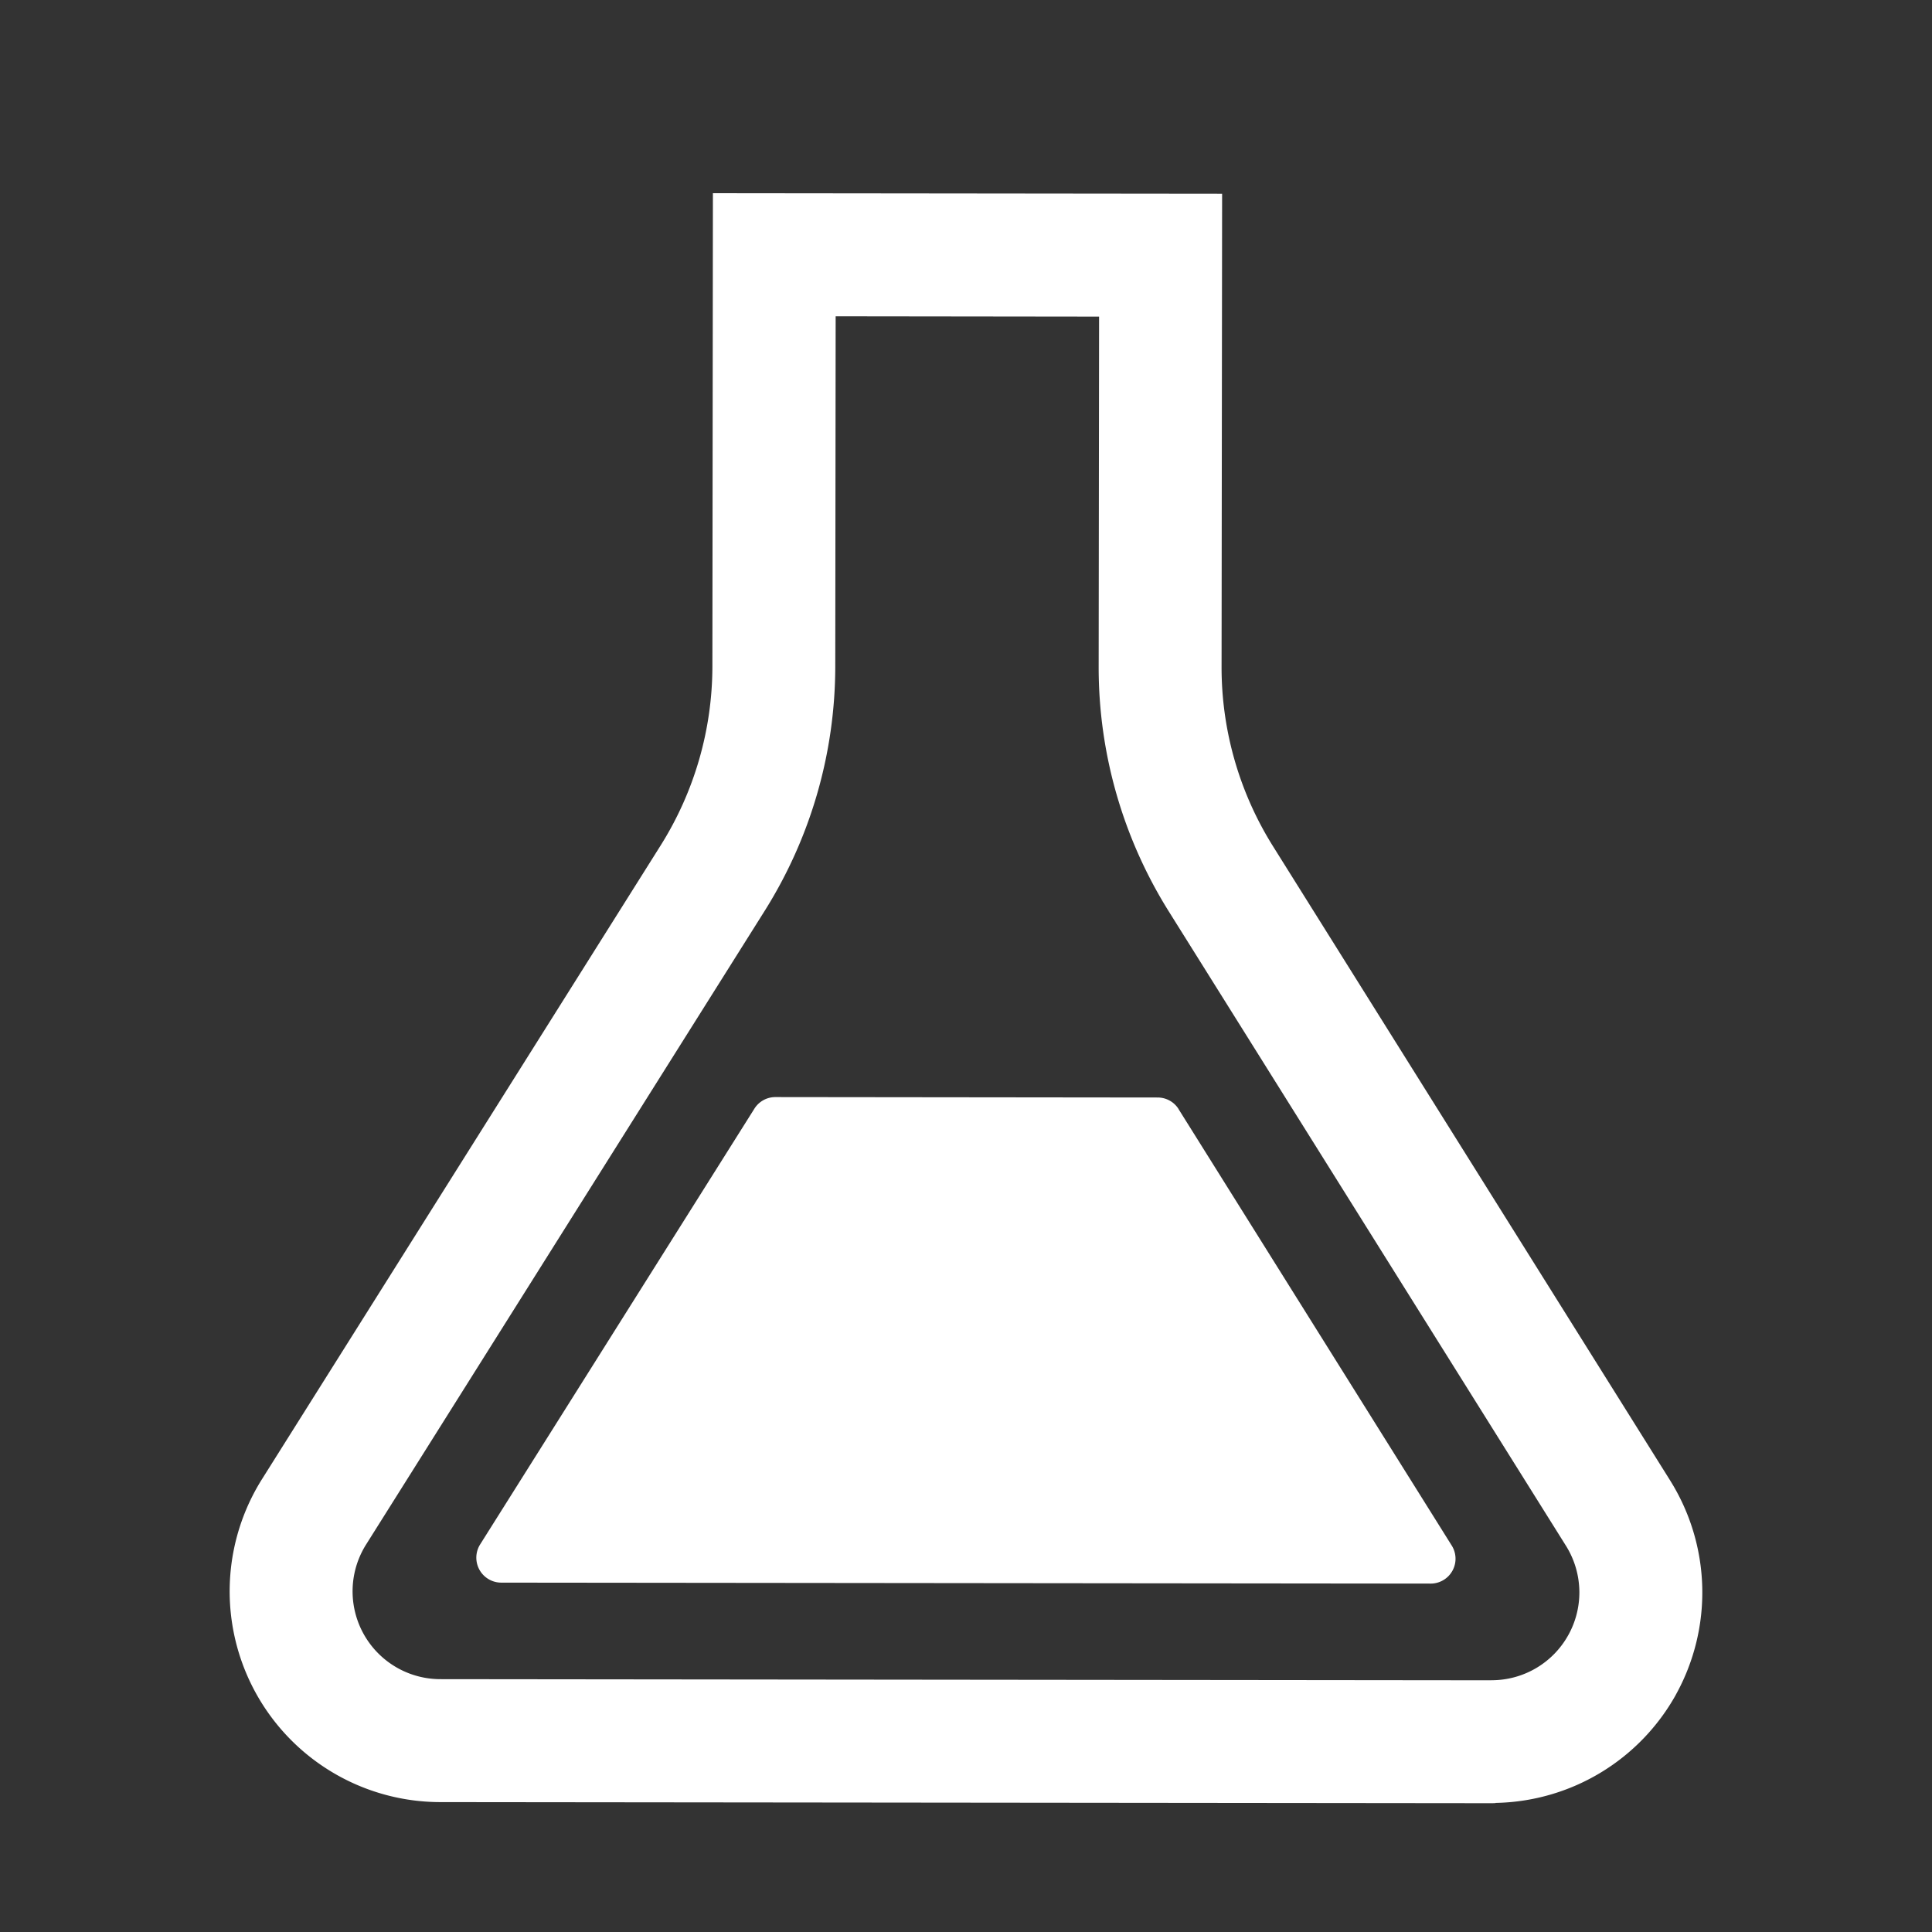
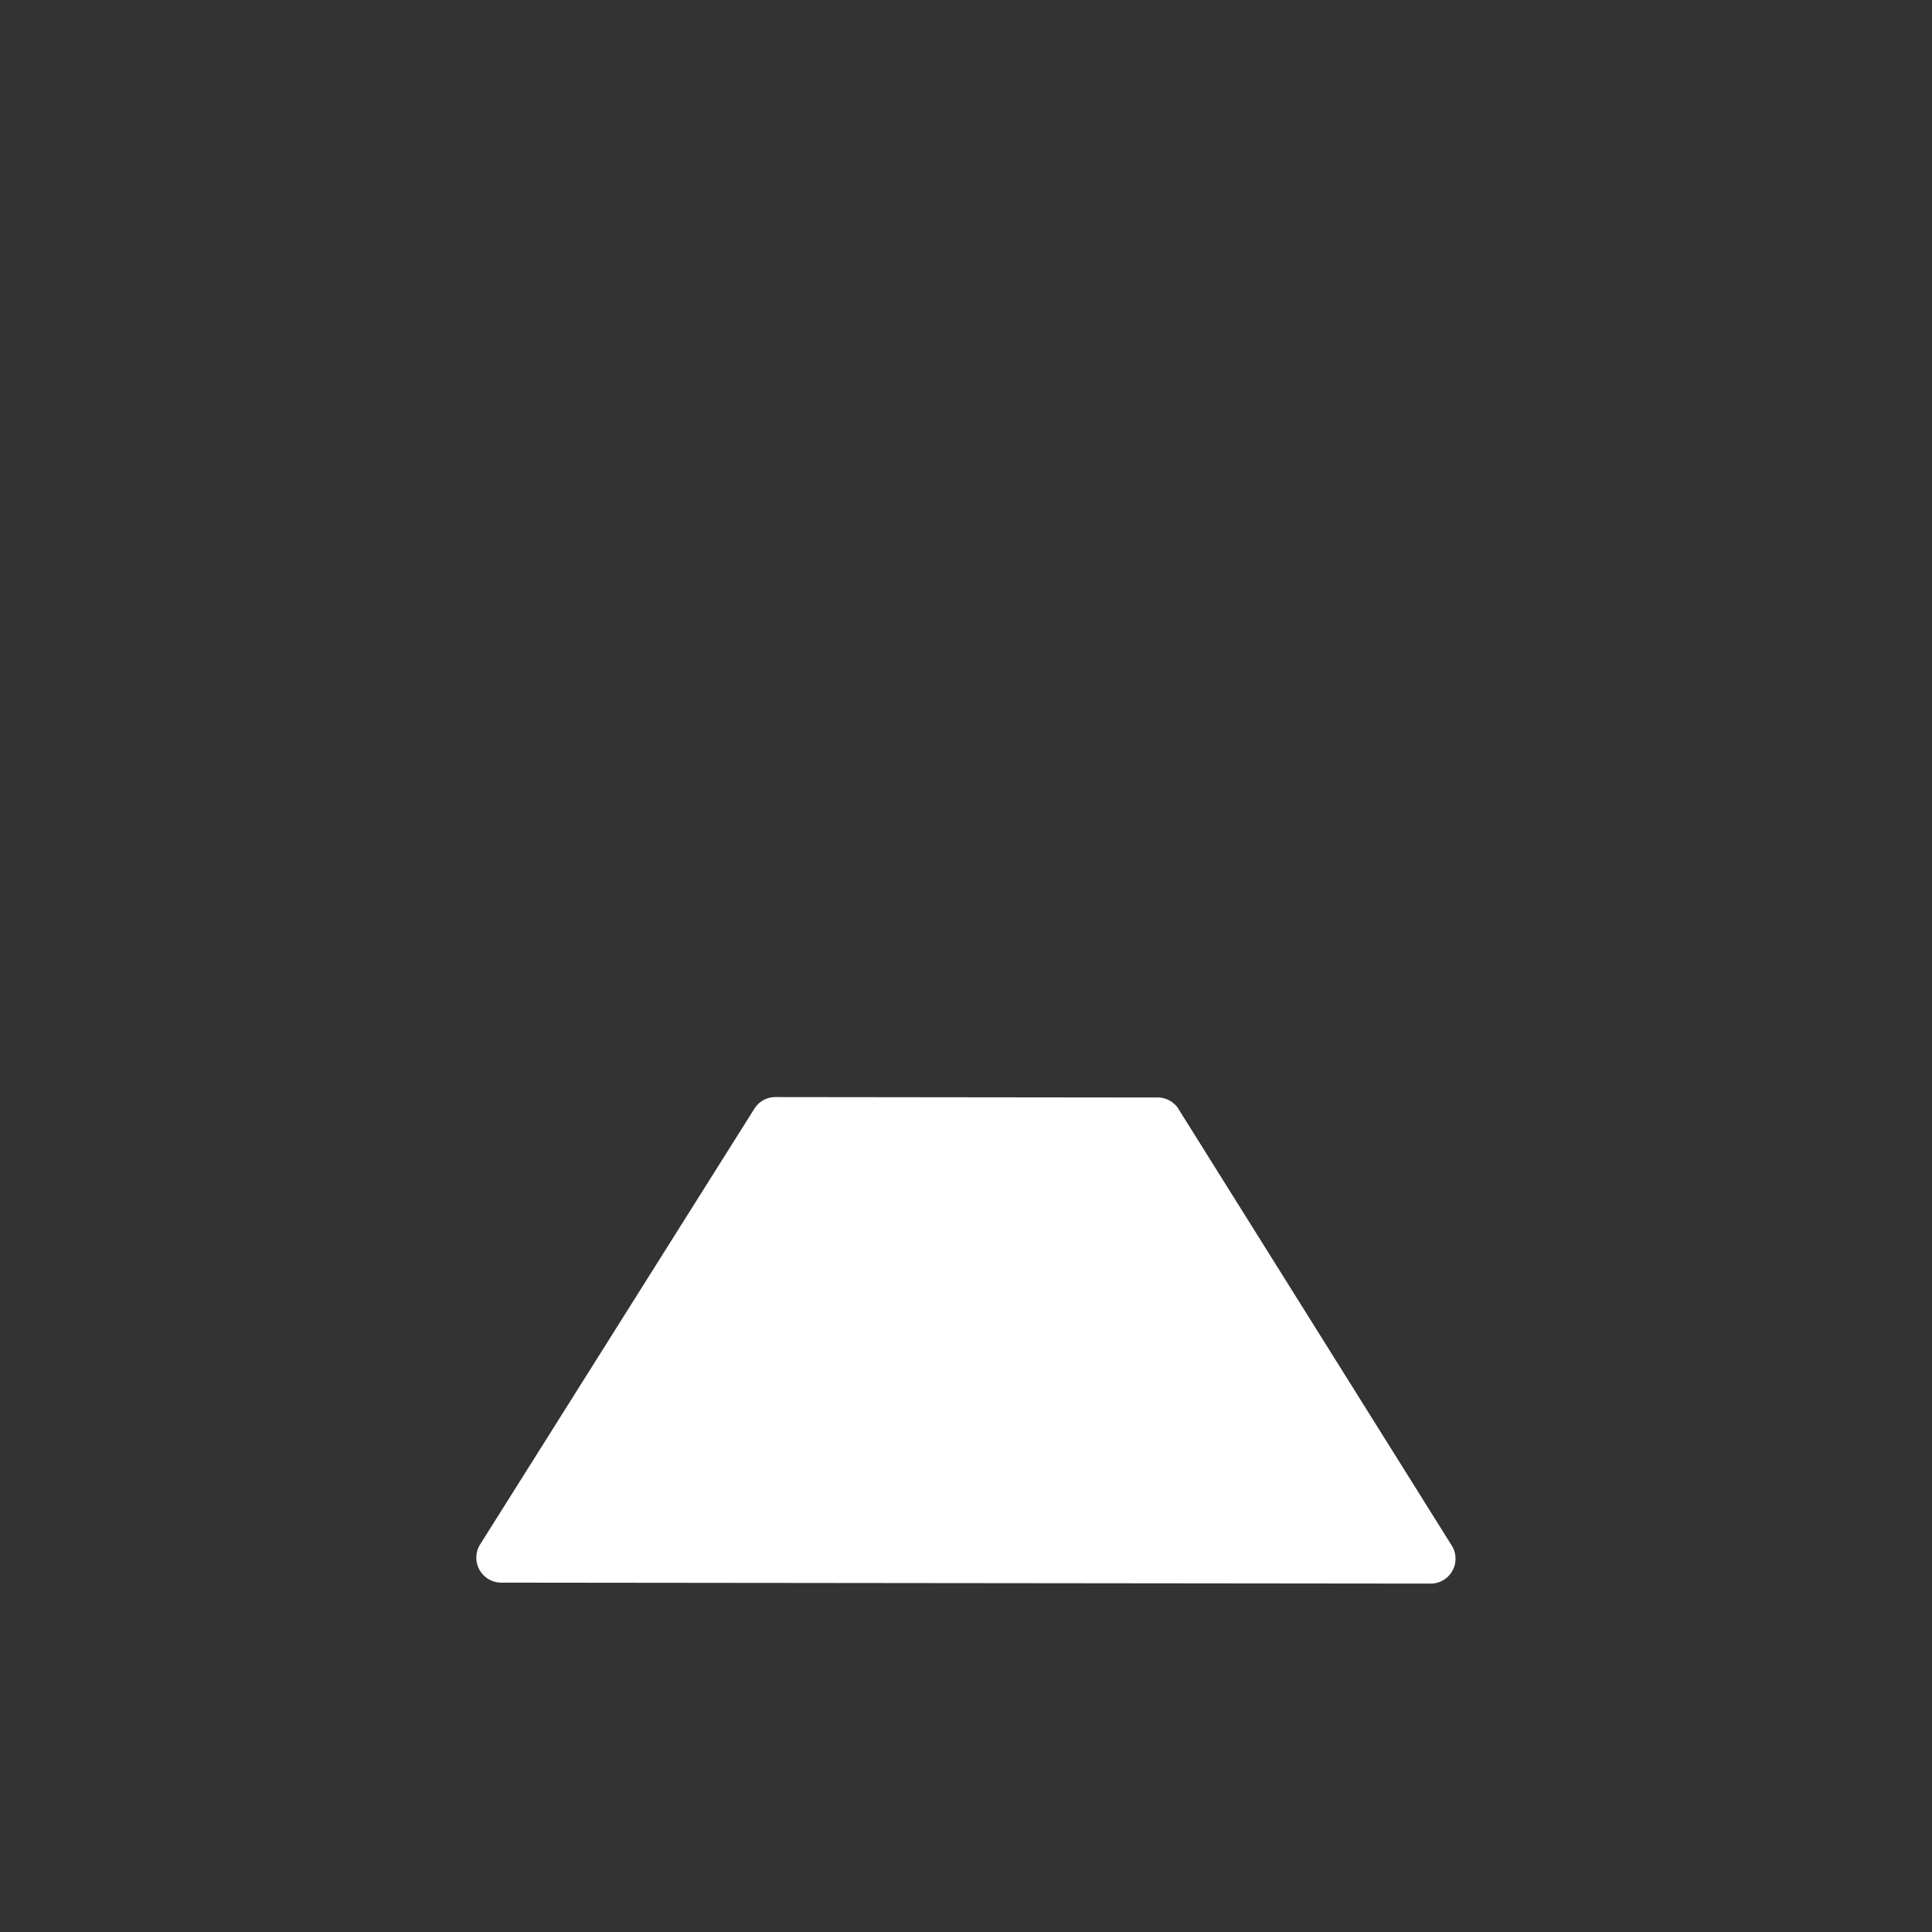
<svg xmlns="http://www.w3.org/2000/svg" width="60" height="60" fill="none">
  <rect width="100%" height="100%" fill="#333333" stroke="none" />
-   <path d="M51.87 45.98L39.531 26.276a10.463 10.463 0 01-1.594-5.55l.017-14.709L22.14 6l-.016 14.697a10.472 10.472 0 01-1.606 5.557l-12.38 19.68a6.546 6.546 0 005.536 10.032l32.64.034h.002c.089 0 .134-.005.135-.005l-.001-.004a6.545 6.545 0 005.597-3.362v-.002a6.55 6.55 0 00-.177-6.646zm-3.164 4.797a2.721 2.721 0 01-2.385 1.404l-.02.002-32.624-.035a2.728 2.728 0 01-2.308-4.181l12.379-19.68A14.286 14.286 0 0025.94 20.7l.012-10.878 8.181.01-.013 10.88v.014c0 2.68.755 5.303 2.176 7.576l12.337 19.705c.276.441.415.944.416 1.448a2.735 2.735 0 01-.343 1.323z" fill="#fff" />
  <path d="M36.605 34.447a.768.768 0 00-.654-.363l-11.87-.013a.768.768 0 00-.654.362L14.91 47.965a.775.775 0 00.655 1.185l28.867.03a.772.772 0 00.654-1.18l-8.483-13.553z" fill="#fff" />
</svg>